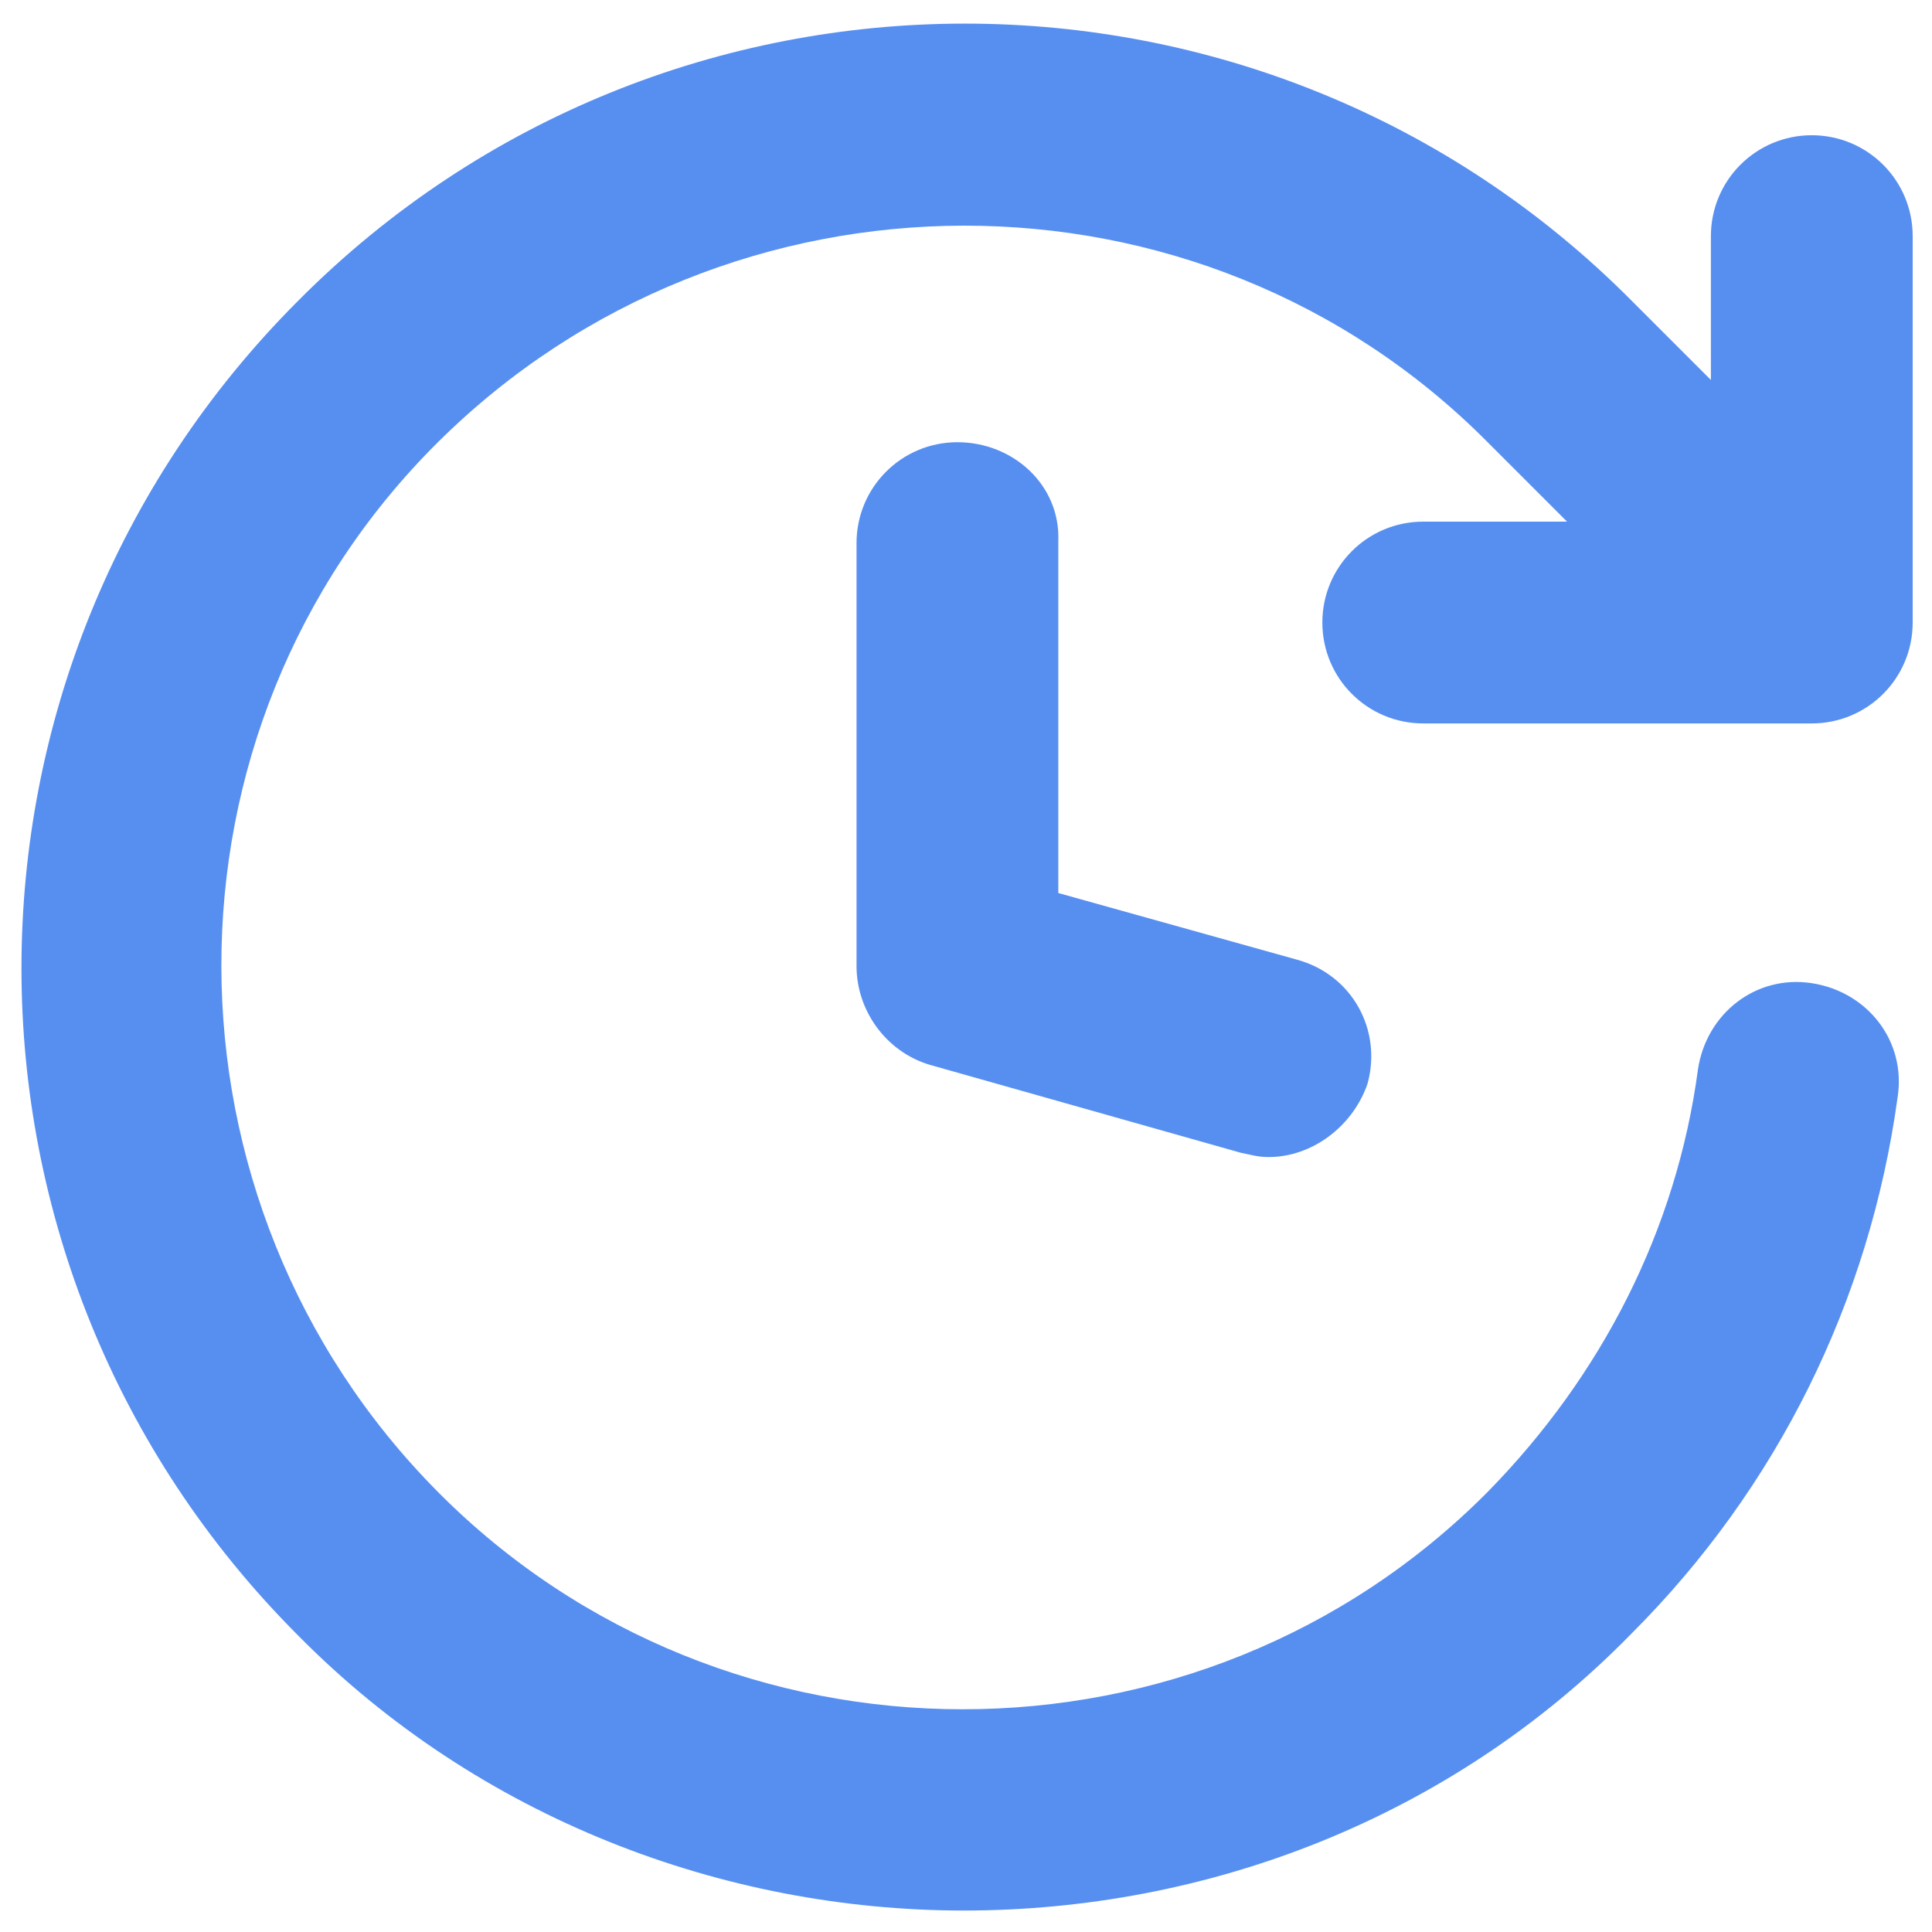
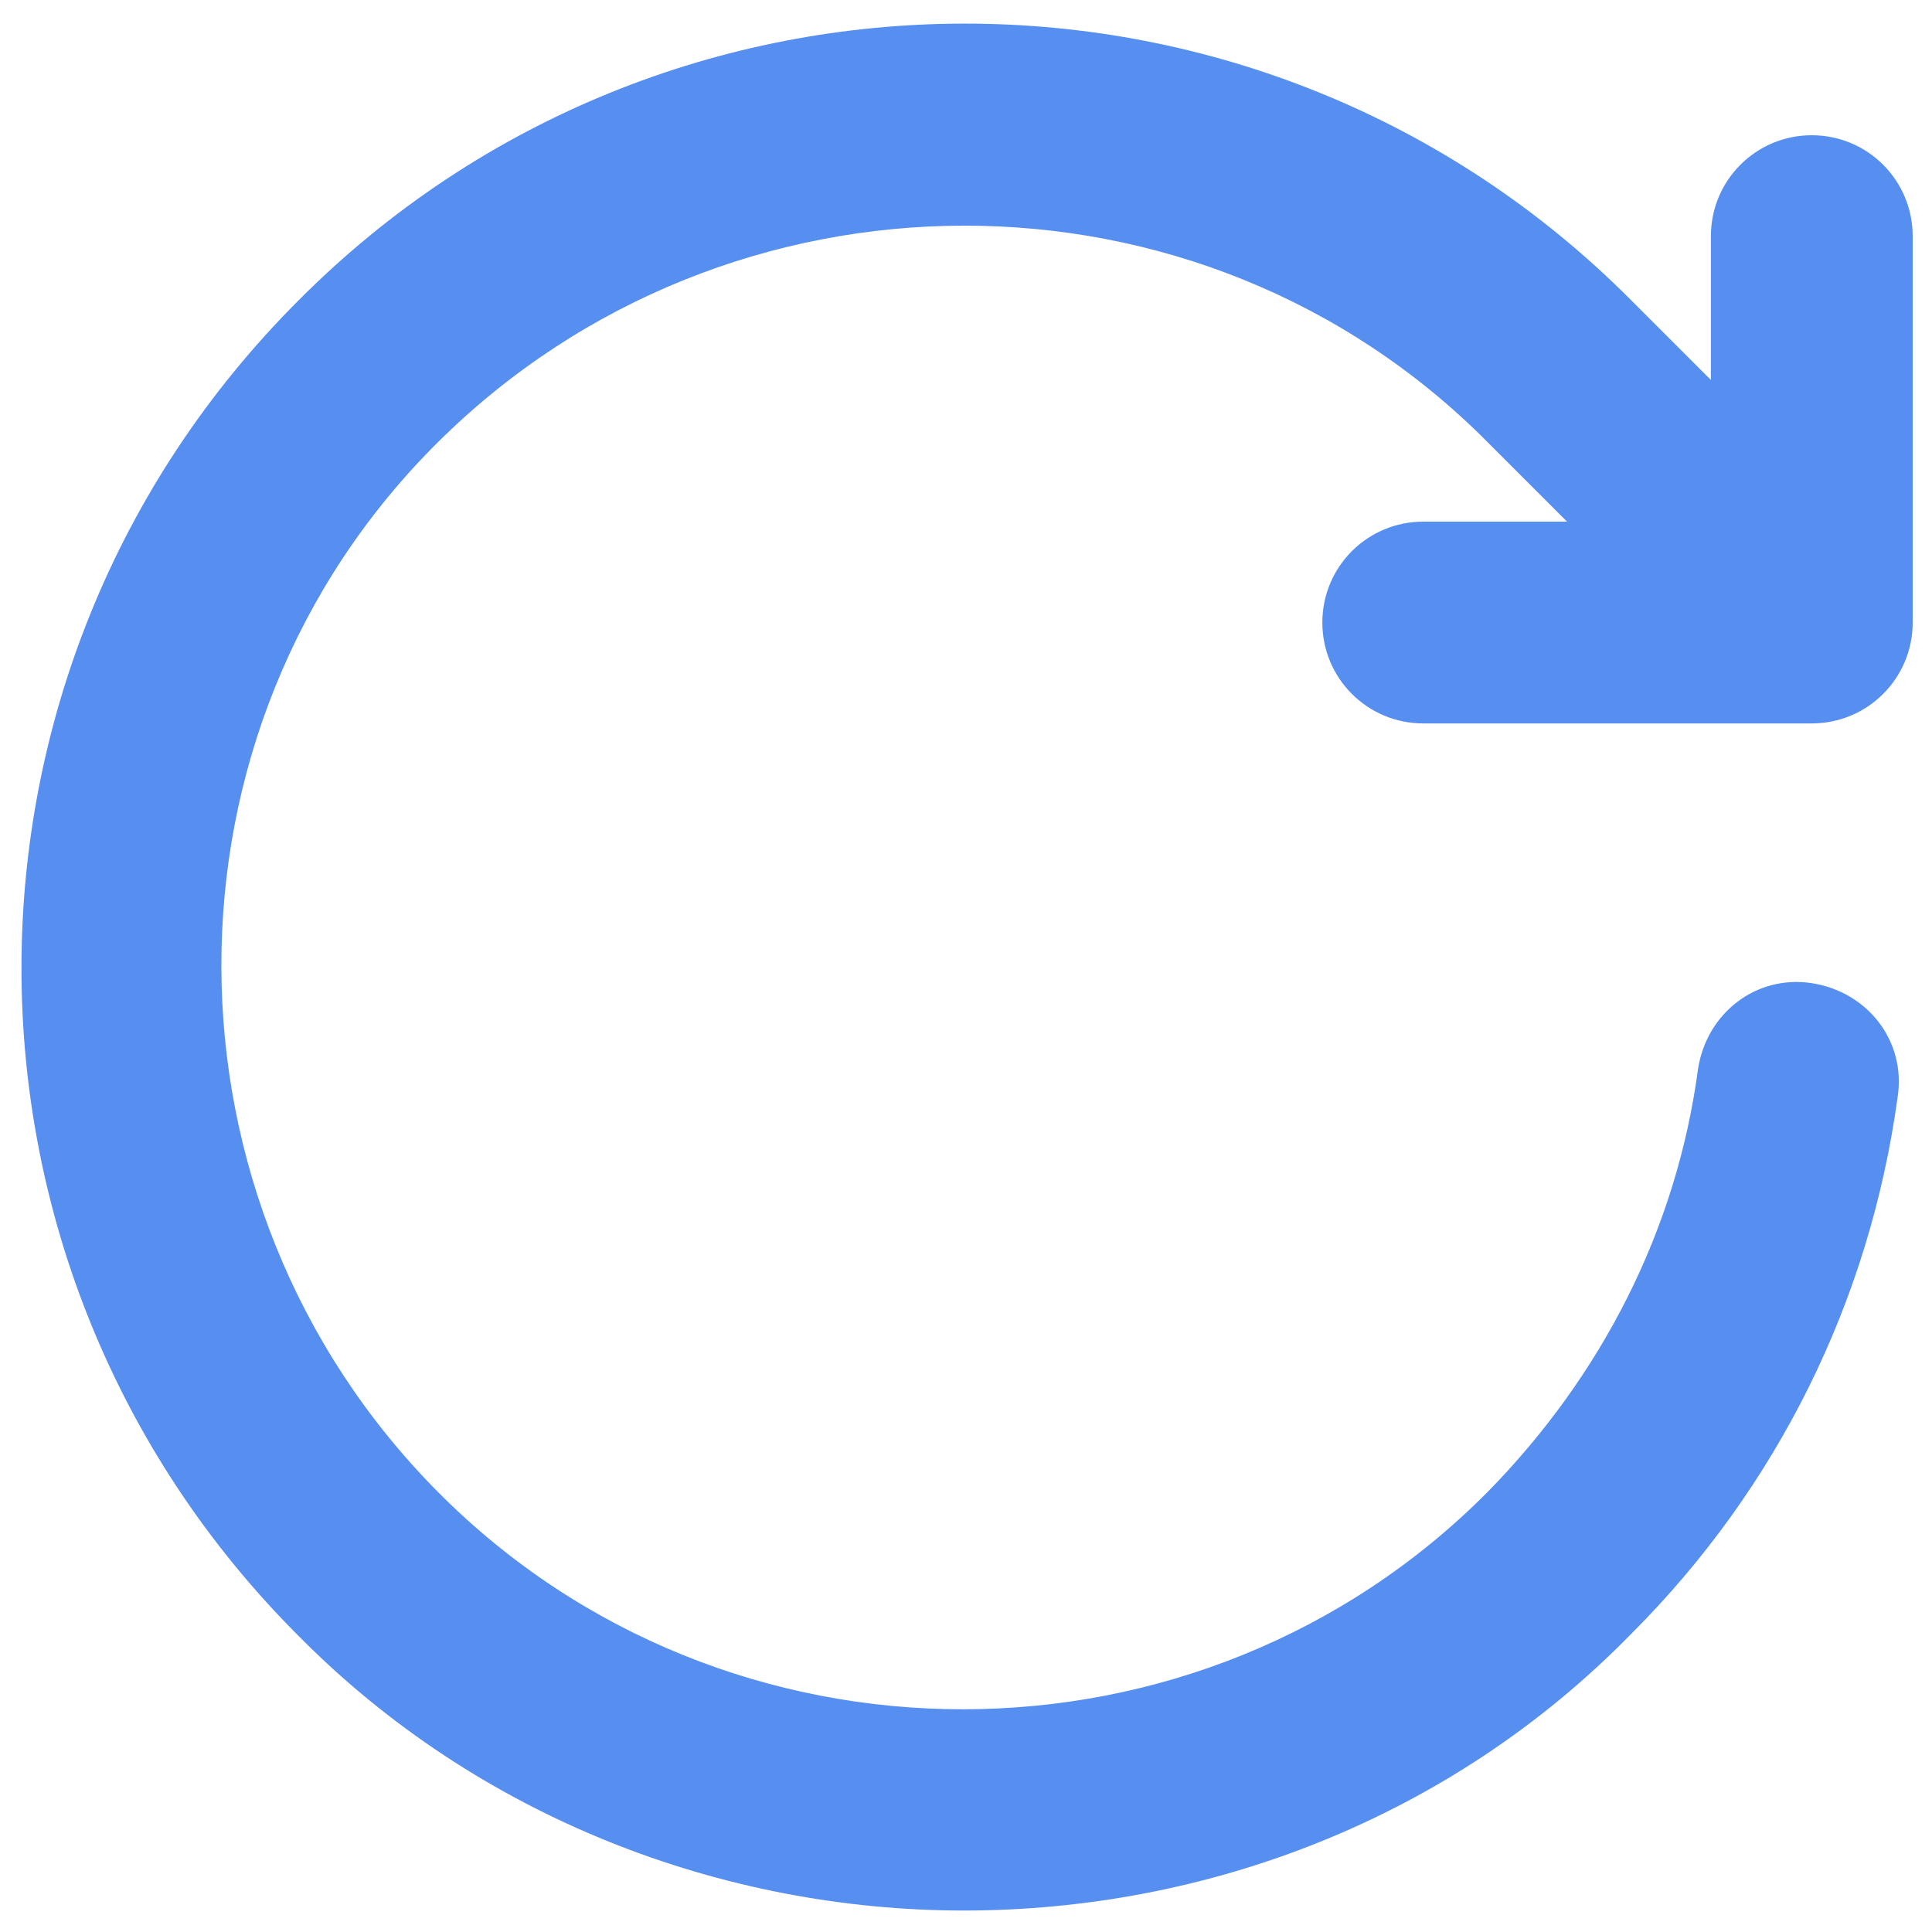
<svg xmlns="http://www.w3.org/2000/svg" id="Layer_1" x="0px" y="0px" viewBox="0 0 90 90" style="enable-background:new 0 0 90 90;" xml:space="preserve">
  <style type="text/css"> .st0{fill:#578FF1;} </style>
  <g>
    <path class="st0" d="M84.4,33.7c2.6,0,4.7-2.1,4.7-4.7v-18c0-2.6-2.1-4.7-4.7-4.7c-2.6,0-4.7,2.1-4.7,4.7v6.7l-3.7-3.7 c-17.1-17.2-45-17.2-62.1,0c-17.2,17.2-17.2,45,0,62.2C22.3,84.7,33.7,89,44.9,89S67.5,84.8,76,76.1c6.8-6.8,11.1-15.5,12.4-25 c0.4-2.6-1.4-4.9-4-5.3c-2.6-0.4-4.9,1.4-5.3,4c-1,7.5-4.5,14.3-9.8,19.7C55.9,83,33.8,83,20.4,69.5S6.9,34,20.4,20.6 s35.5-13.5,48.9,0l3.7,3.7h-6.7c-2.6,0-4.7,2.1-4.7,4.7s2.1,4.7,4.7,4.7L84.4,33.7L84.4,33.7z" />
-     <path class="st0" d="M44.6,20.6c-2.6,0-4.7,2.1-4.7,4.7V45c0,2.1,1.4,4,3.4,4.6l14.5,4.1c0.5,0.1,0.8,0.2,1.3,0.2 c2,0,3.9-1.4,4.6-3.4c0.7-2.5-0.7-5.1-3.3-5.8l-11.1-3.1V25.2C49.4,22.6,47.2,20.6,44.6,20.6z" />
  </g>
</svg>